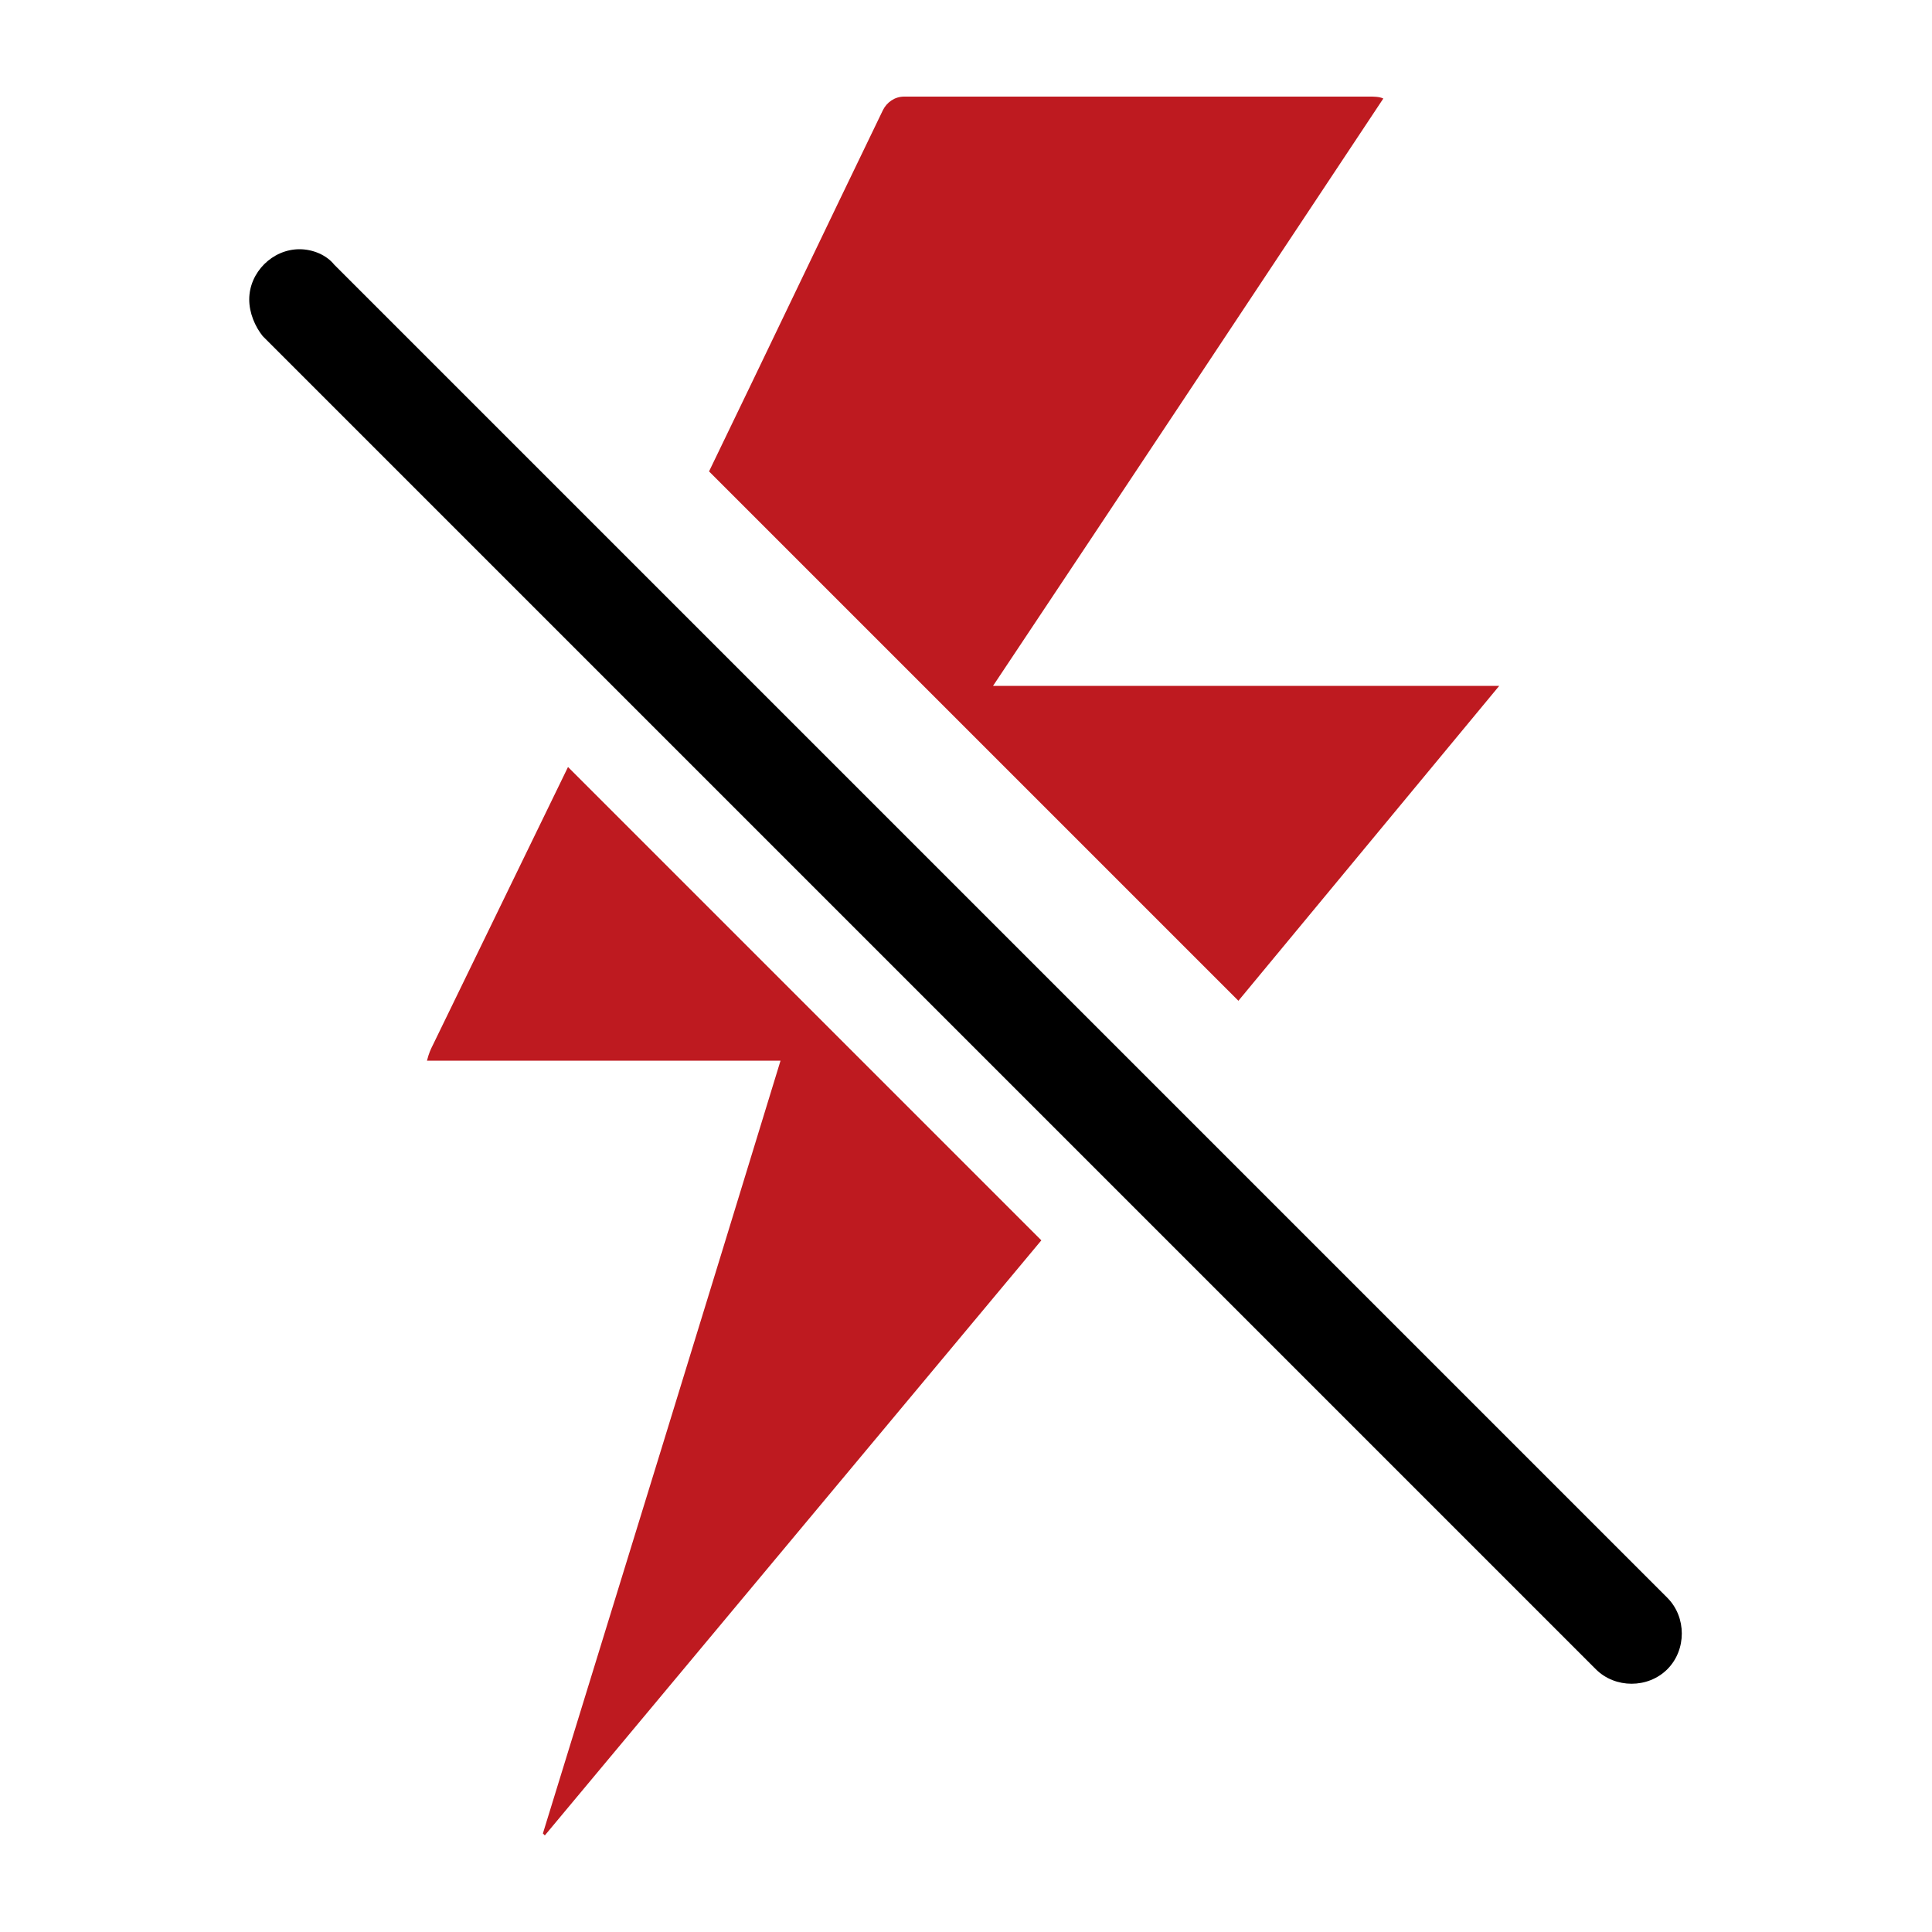
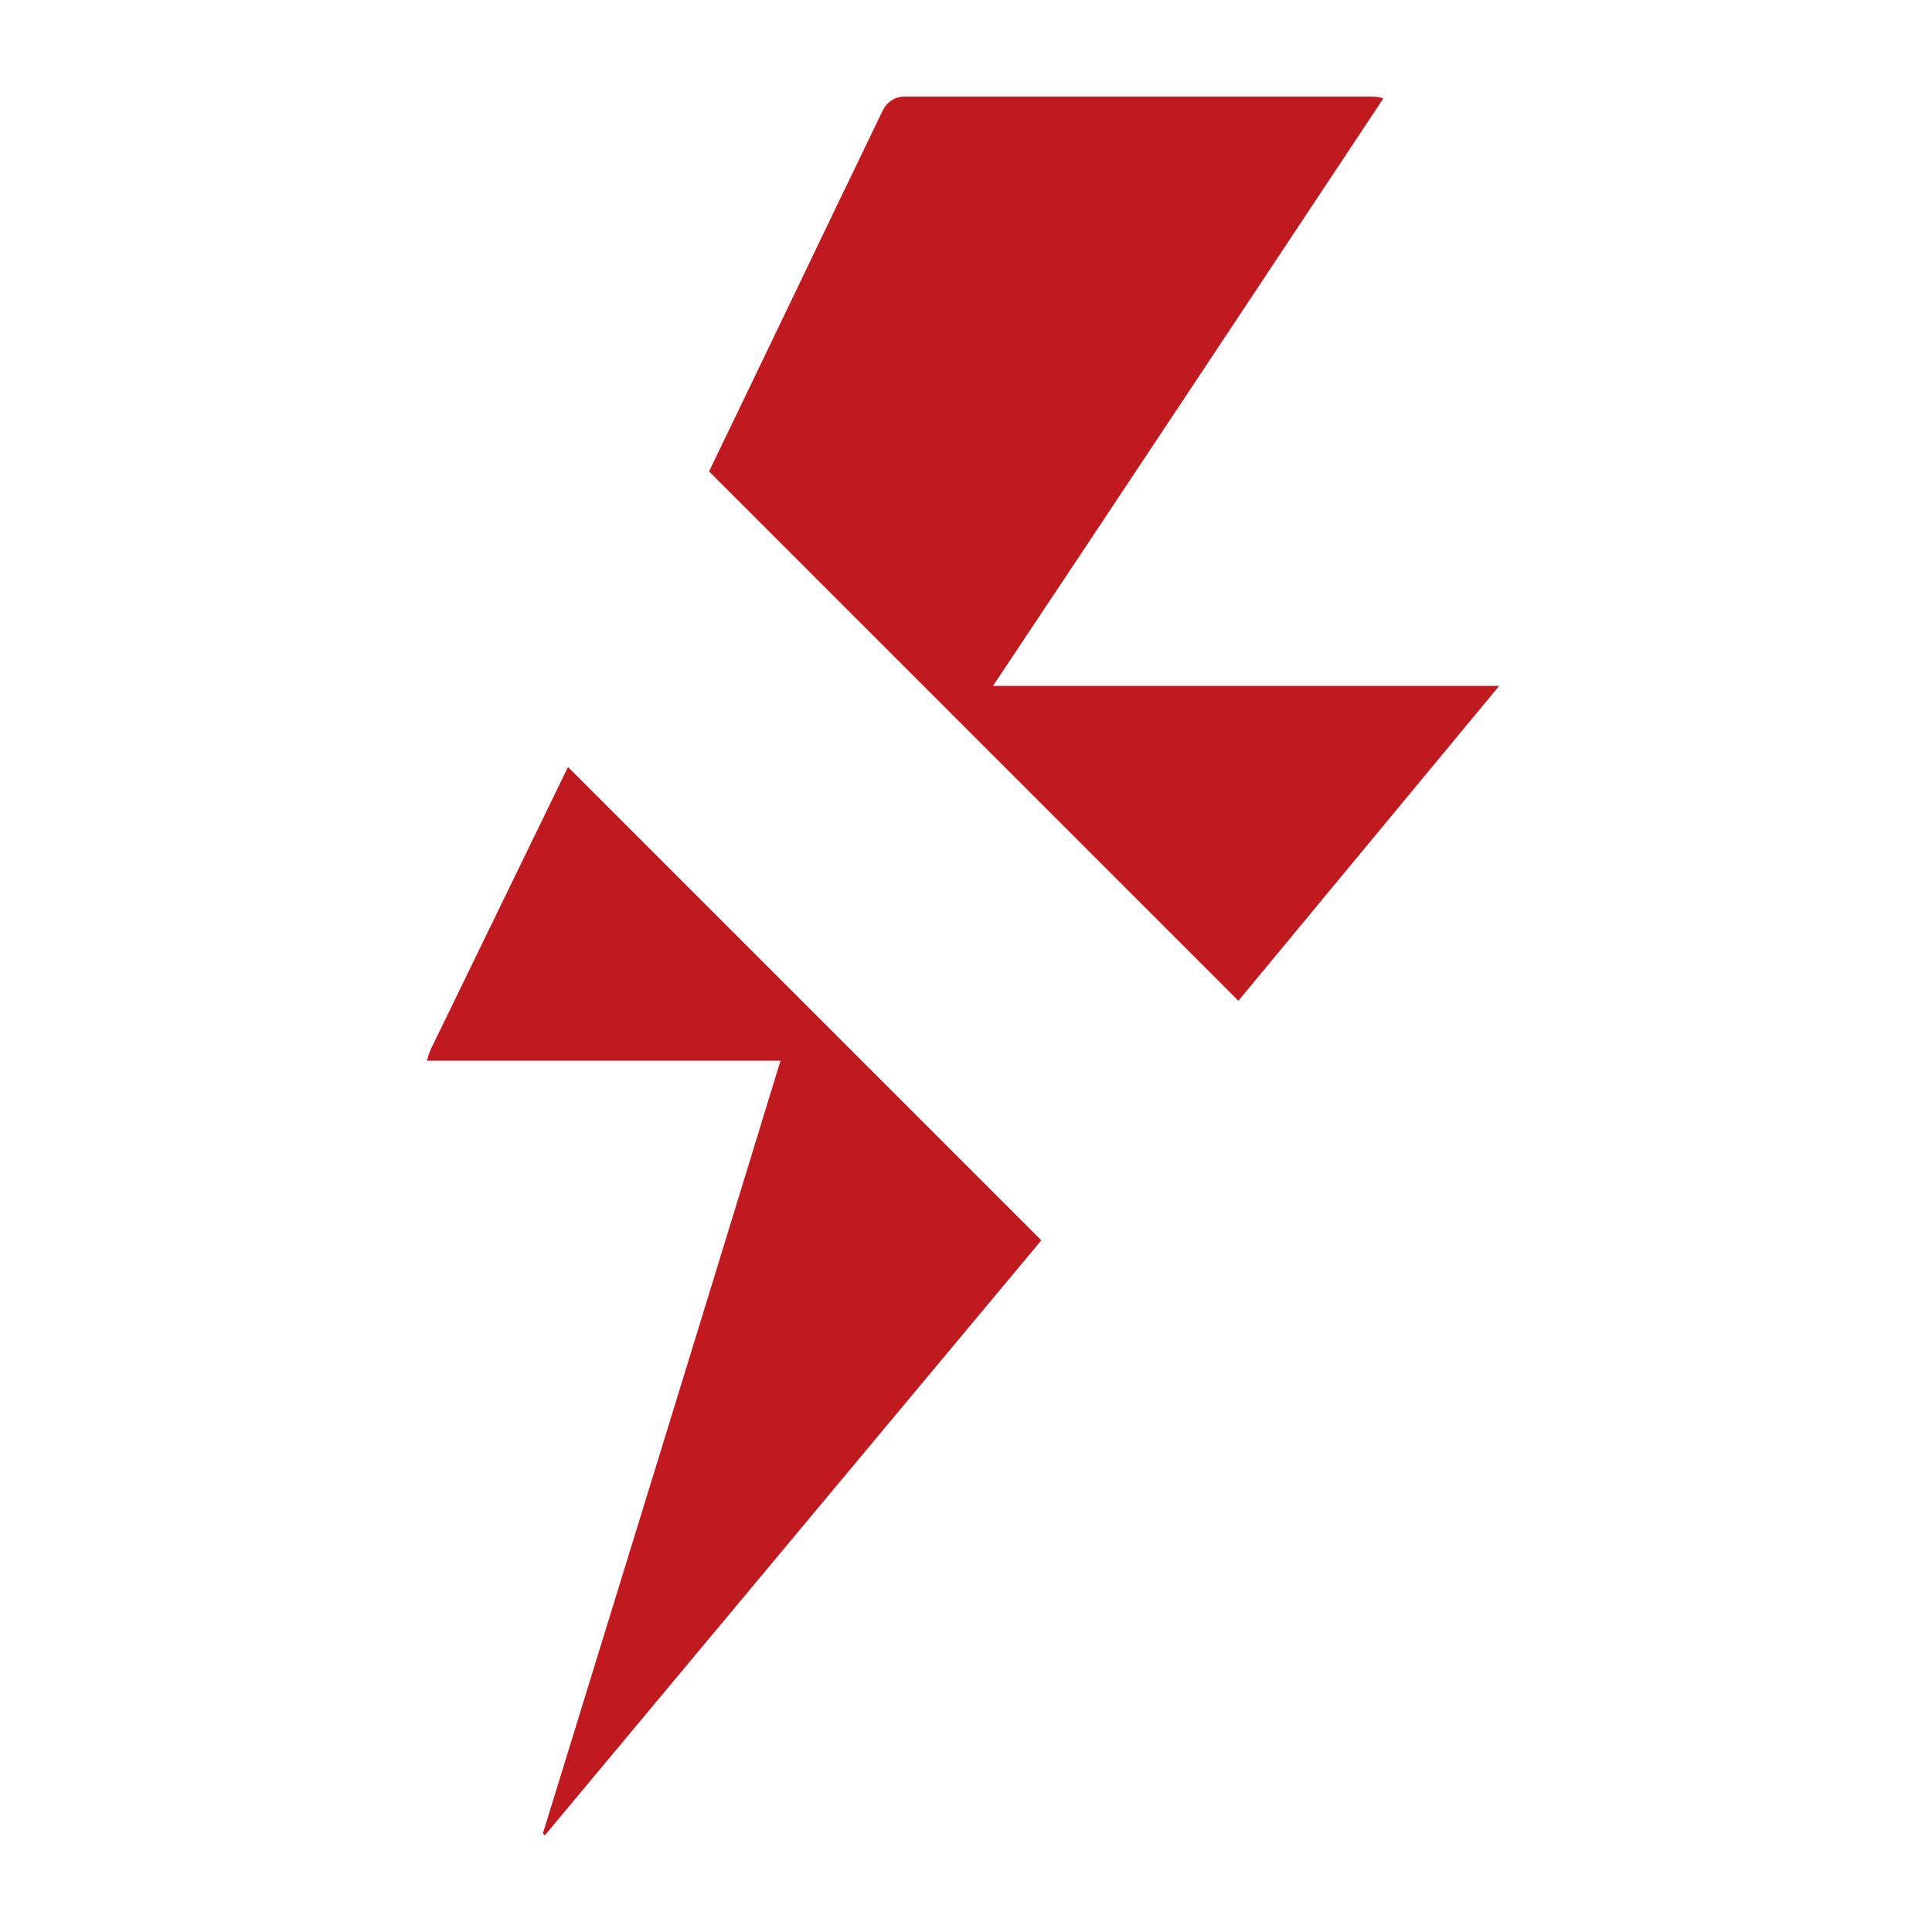
<svg xmlns="http://www.w3.org/2000/svg" version="1.1" id="图层_1" x="0px" y="0px" viewBox="0 0 100 100" style="enable-background:new 0 0 100 100;" xml:space="preserve">
  <style type="text/css">
	.st0{fill:#BE1A20;}
</style>
-   <path d="M12.9,15.5c0-1.4,1.2-2.6,2.6-2.6c0.7,0,1.4,0.3,1.8,0.8l69,69c1,1,1,2.7,0,3.7s-2.7,1-3.7,0l0,0l-69-69  C13.2,16.9,12.9,16.2,12.9,15.5z" />
  <path class="st0" d="M29.4,39.7l24.5,24.5L28.2,95l-0.1-0.1c4.1-13.3,8.2-26.6,12.3-40H22.1c0.1-0.4,0.2-0.6,0.3-0.8L29.4,39.7z   M51.4,35.5c6.8-10.2,13.5-20.3,20.2-30.4C71.4,5,71.1,5,70.9,5c-8,0-16,0-24.1,0c-0.5,0-0.9,0.3-1.1,0.7c-3,6.2-6,12.5-9,18.7  l27.4,27.4l13.5-16.3H51.4z" />
</svg>